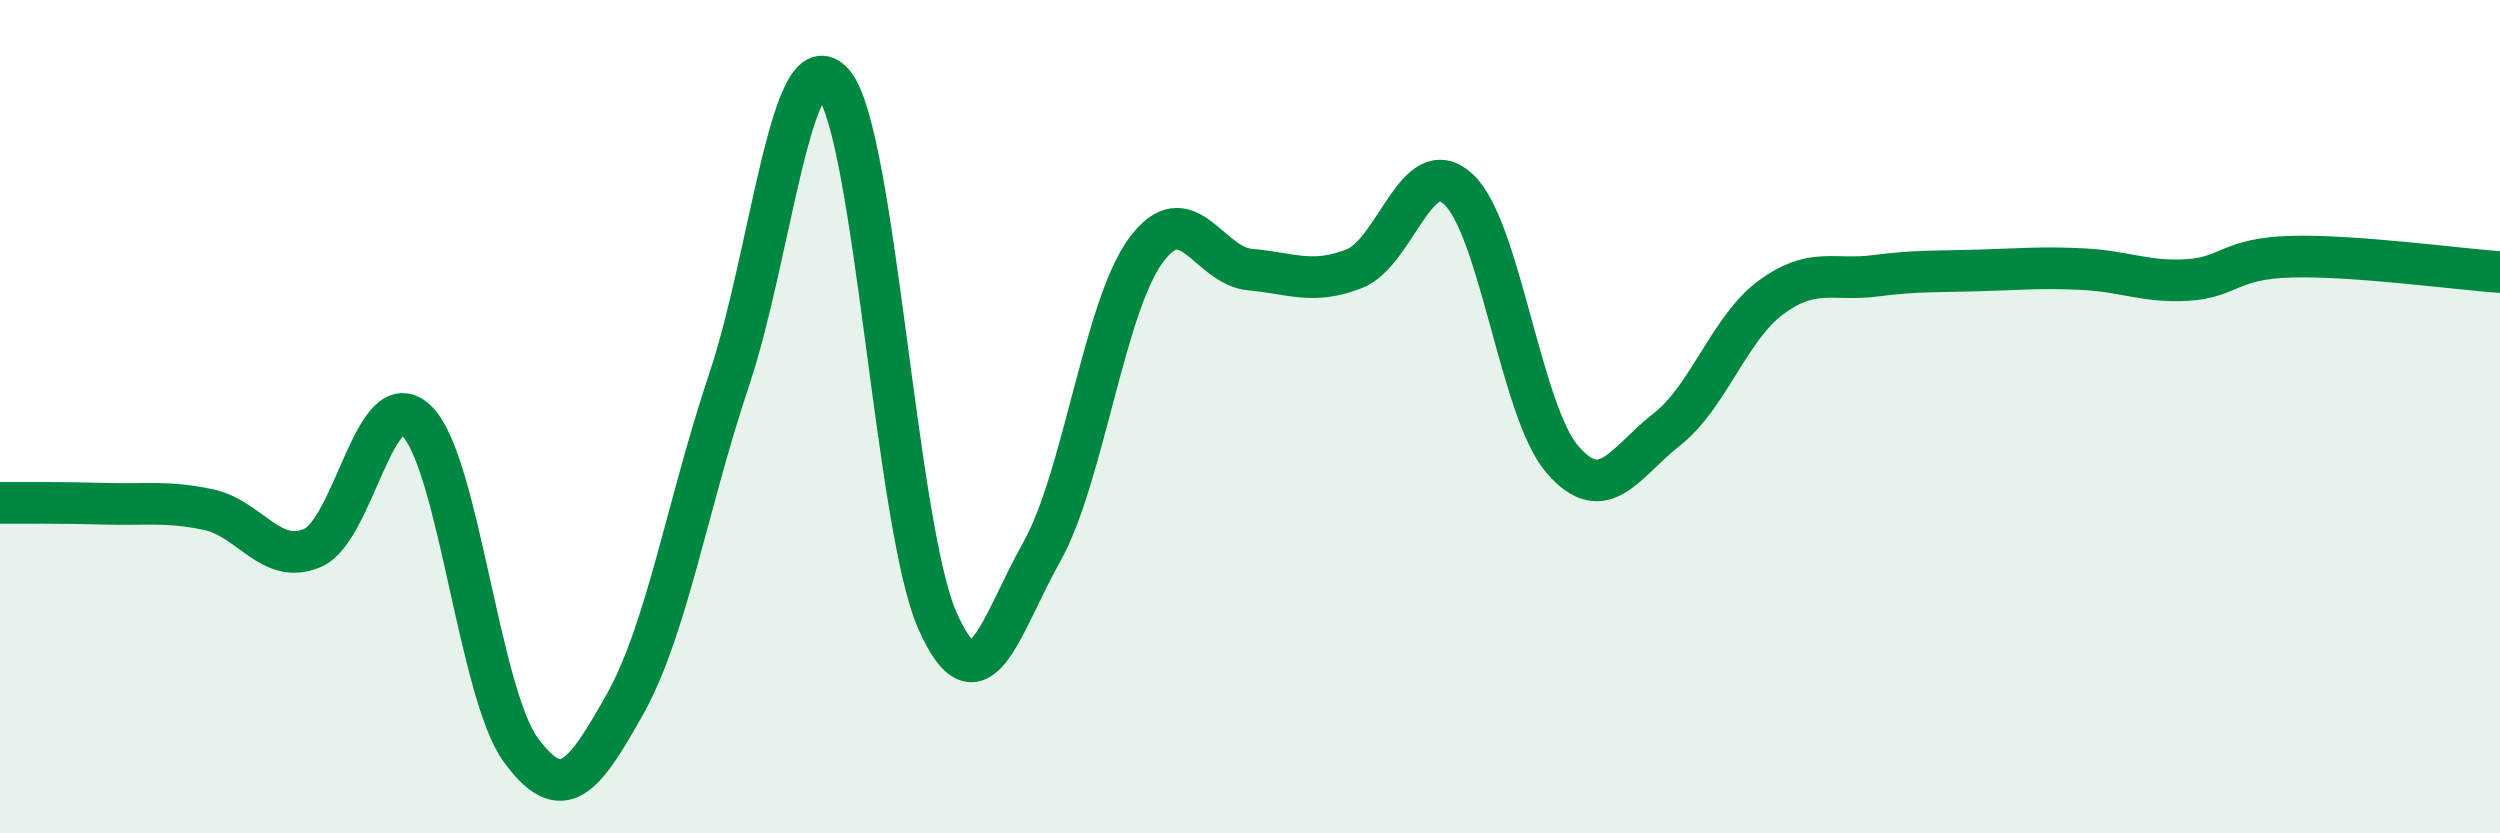
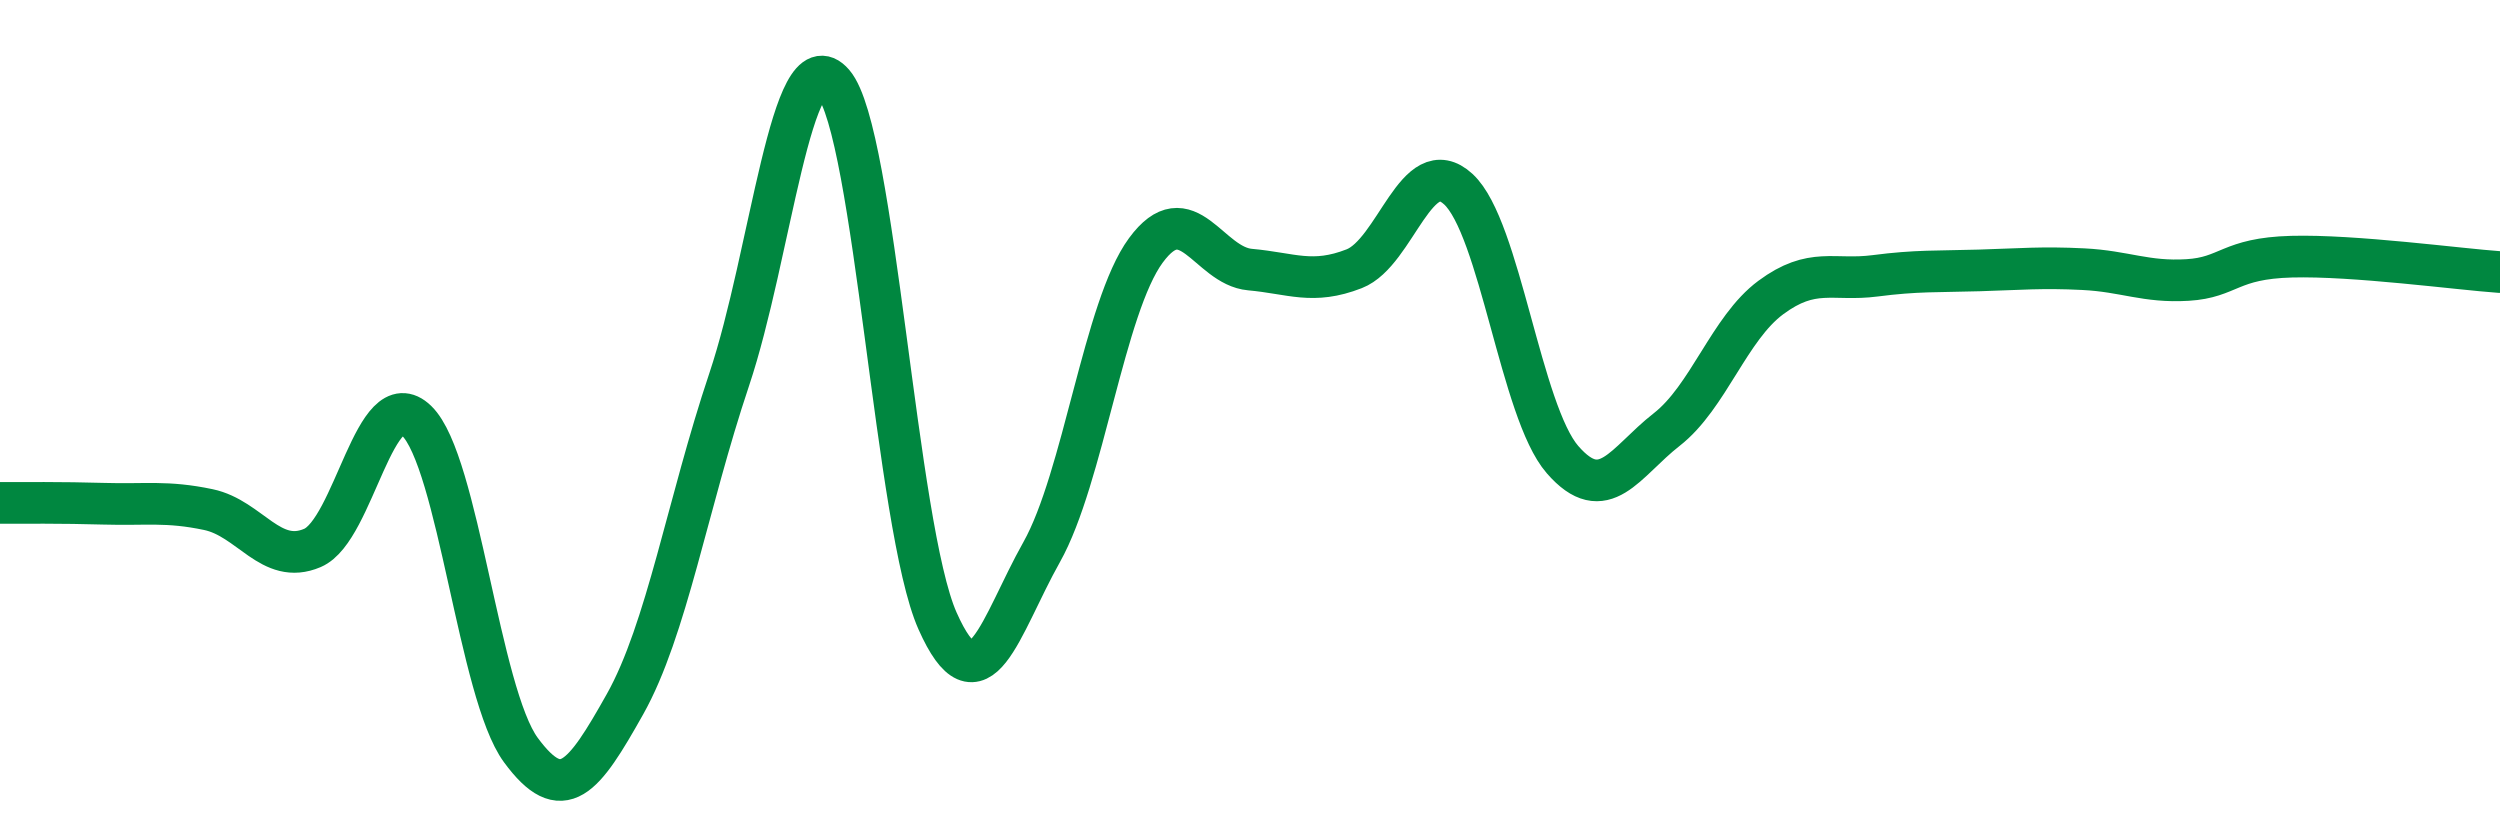
<svg xmlns="http://www.w3.org/2000/svg" width="60" height="20" viewBox="0 0 60 20">
-   <path d="M 0,12.07 C 0.5,12.07 1.5,12.06 2.5,12.09 C 3.5,12.12 4,12.02 5,12.23 C 6,12.44 6.5,13.58 7.5,13.15 C 8.5,12.72 9,9.13 10,10.1 C 11,11.07 11.5,16.64 12.5,18 C 13.5,19.36 14,18.68 15,16.9 C 16,15.12 16.5,12.09 17.5,9.11 C 18.5,6.13 19,0.84 20,2 C 21,3.16 21.5,12.65 22.5,14.9 C 23.5,17.15 24,15.03 25,13.25 C 26,11.47 26.5,7.37 27.5,6.01 C 28.5,4.65 29,6.38 30,6.47 C 31,6.56 31.5,6.84 32.5,6.45 C 33.5,6.06 34,3.62 35,4.54 C 36,5.46 36.5,9.88 37.5,11.03 C 38.5,12.18 39,11.09 40,10.31 C 41,9.53 41.5,7.88 42.5,7.14 C 43.5,6.4 44,6.75 45,6.62 C 46,6.49 46.5,6.52 47.5,6.49 C 48.5,6.46 49,6.41 50,6.46 C 51,6.51 51.5,6.78 52.5,6.72 C 53.5,6.66 53.5,6.2 55,6.16 C 56.5,6.12 59,6.46 60,6.53L60 20L0 20Z" fill="#008740" opacity="0.1" stroke-linecap="round" stroke-linejoin="round" />
  <path d="M 0,12.07 C 0.5,12.07 1.5,12.06 2.5,12.09 C 3.5,12.12 4,12.02 5,12.23 C 6,12.44 6.5,13.58 7.5,13.15 C 8.5,12.72 9,9.13 10,10.1 C 11,11.07 11.5,16.64 12.5,18 C 13.5,19.36 14,18.68 15,16.9 C 16,15.12 16.5,12.09 17.5,9.11 C 18.5,6.13 19,0.84 20,2 C 21,3.16 21.5,12.65 22.5,14.9 C 23.5,17.15 24,15.03 25,13.25 C 26,11.47 26.5,7.37 27.5,6.01 C 28.5,4.65 29,6.38 30,6.47 C 31,6.56 31.5,6.84 32.5,6.45 C 33.5,6.06 34,3.62 35,4.54 C 36,5.46 36.5,9.88 37.5,11.03 C 38.5,12.18 39,11.09 40,10.31 C 41,9.53 41.5,7.88 42.5,7.14 C 43.5,6.4 44,6.75 45,6.62 C 46,6.49 46.5,6.52 47.5,6.49 C 48.5,6.46 49,6.41 50,6.46 C 51,6.51 51.5,6.78 52.5,6.72 C 53.5,6.66 53.5,6.2 55,6.16 C 56.5,6.12 59,6.46 60,6.53" stroke="#008740" stroke-width="1" fill="none" stroke-linecap="round" stroke-linejoin="round" />
</svg>